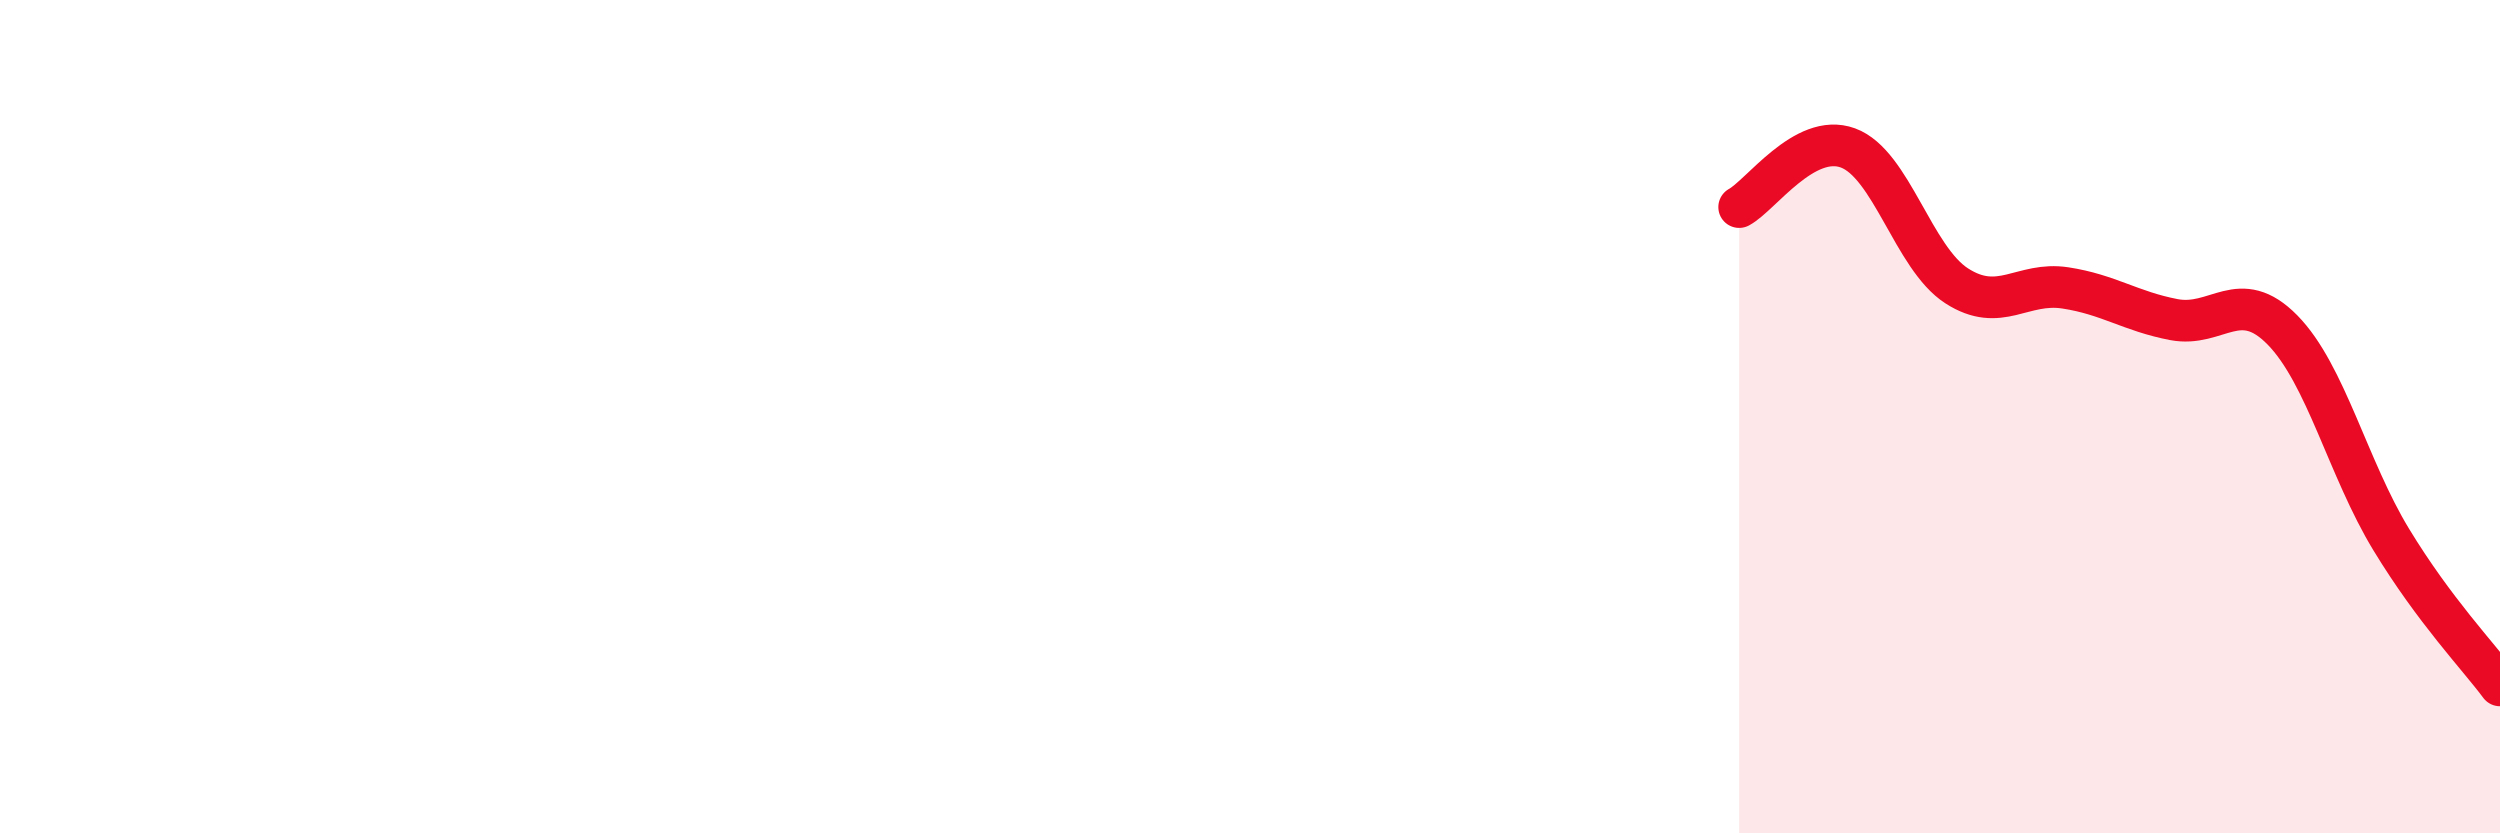
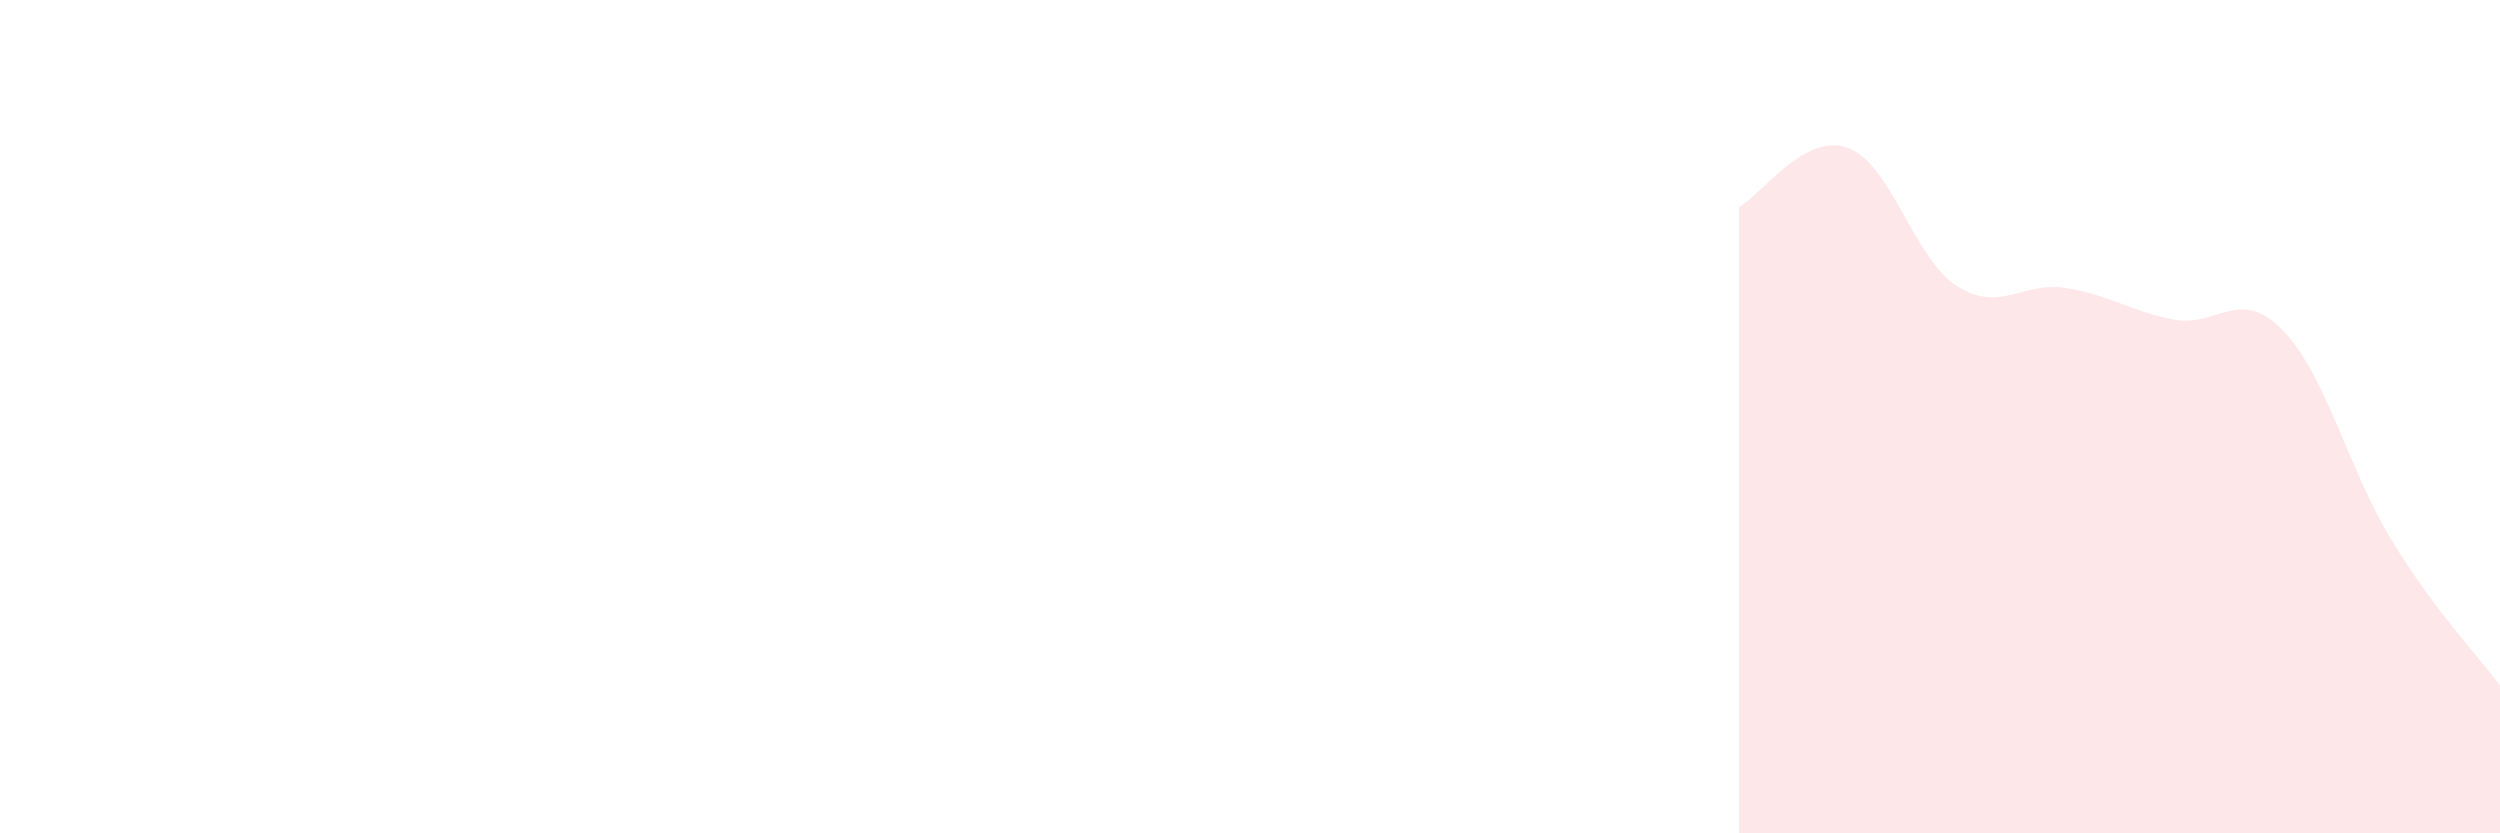
<svg xmlns="http://www.w3.org/2000/svg" width="60" height="20" viewBox="0 0 60 20">
  <path d="M 41.74,4.97 C 42.26,4.69 43.31,3.17 44.35,3.55 C 45.39,3.93 45.92,6.19 46.96,6.86 C 48,7.53 48.53,6.75 49.57,6.91 C 50.61,7.07 51.13,7.47 52.17,7.67 C 53.21,7.87 53.74,6.86 54.78,7.92 C 55.82,8.98 56.35,11.24 57.39,12.95 C 58.43,14.66 59.48,15.75 60,16.45L60 20L41.74 20Z" fill="#EB0A25" opacity="0.1" stroke-linecap="round" stroke-linejoin="round" />
-   <path d="M 41.74,4.97 C 42.26,4.69 43.31,3.17 44.35,3.55 C 45.39,3.93 45.92,6.19 46.96,6.86 C 48,7.53 48.53,6.75 49.57,6.91 C 50.61,7.07 51.13,7.47 52.17,7.67 C 53.21,7.87 53.74,6.86 54.78,7.92 C 55.82,8.98 56.35,11.24 57.39,12.95 C 58.43,14.66 59.48,15.75 60,16.45" stroke="#EB0A25" stroke-width="1" fill="none" stroke-linecap="round" stroke-linejoin="round" />
</svg>